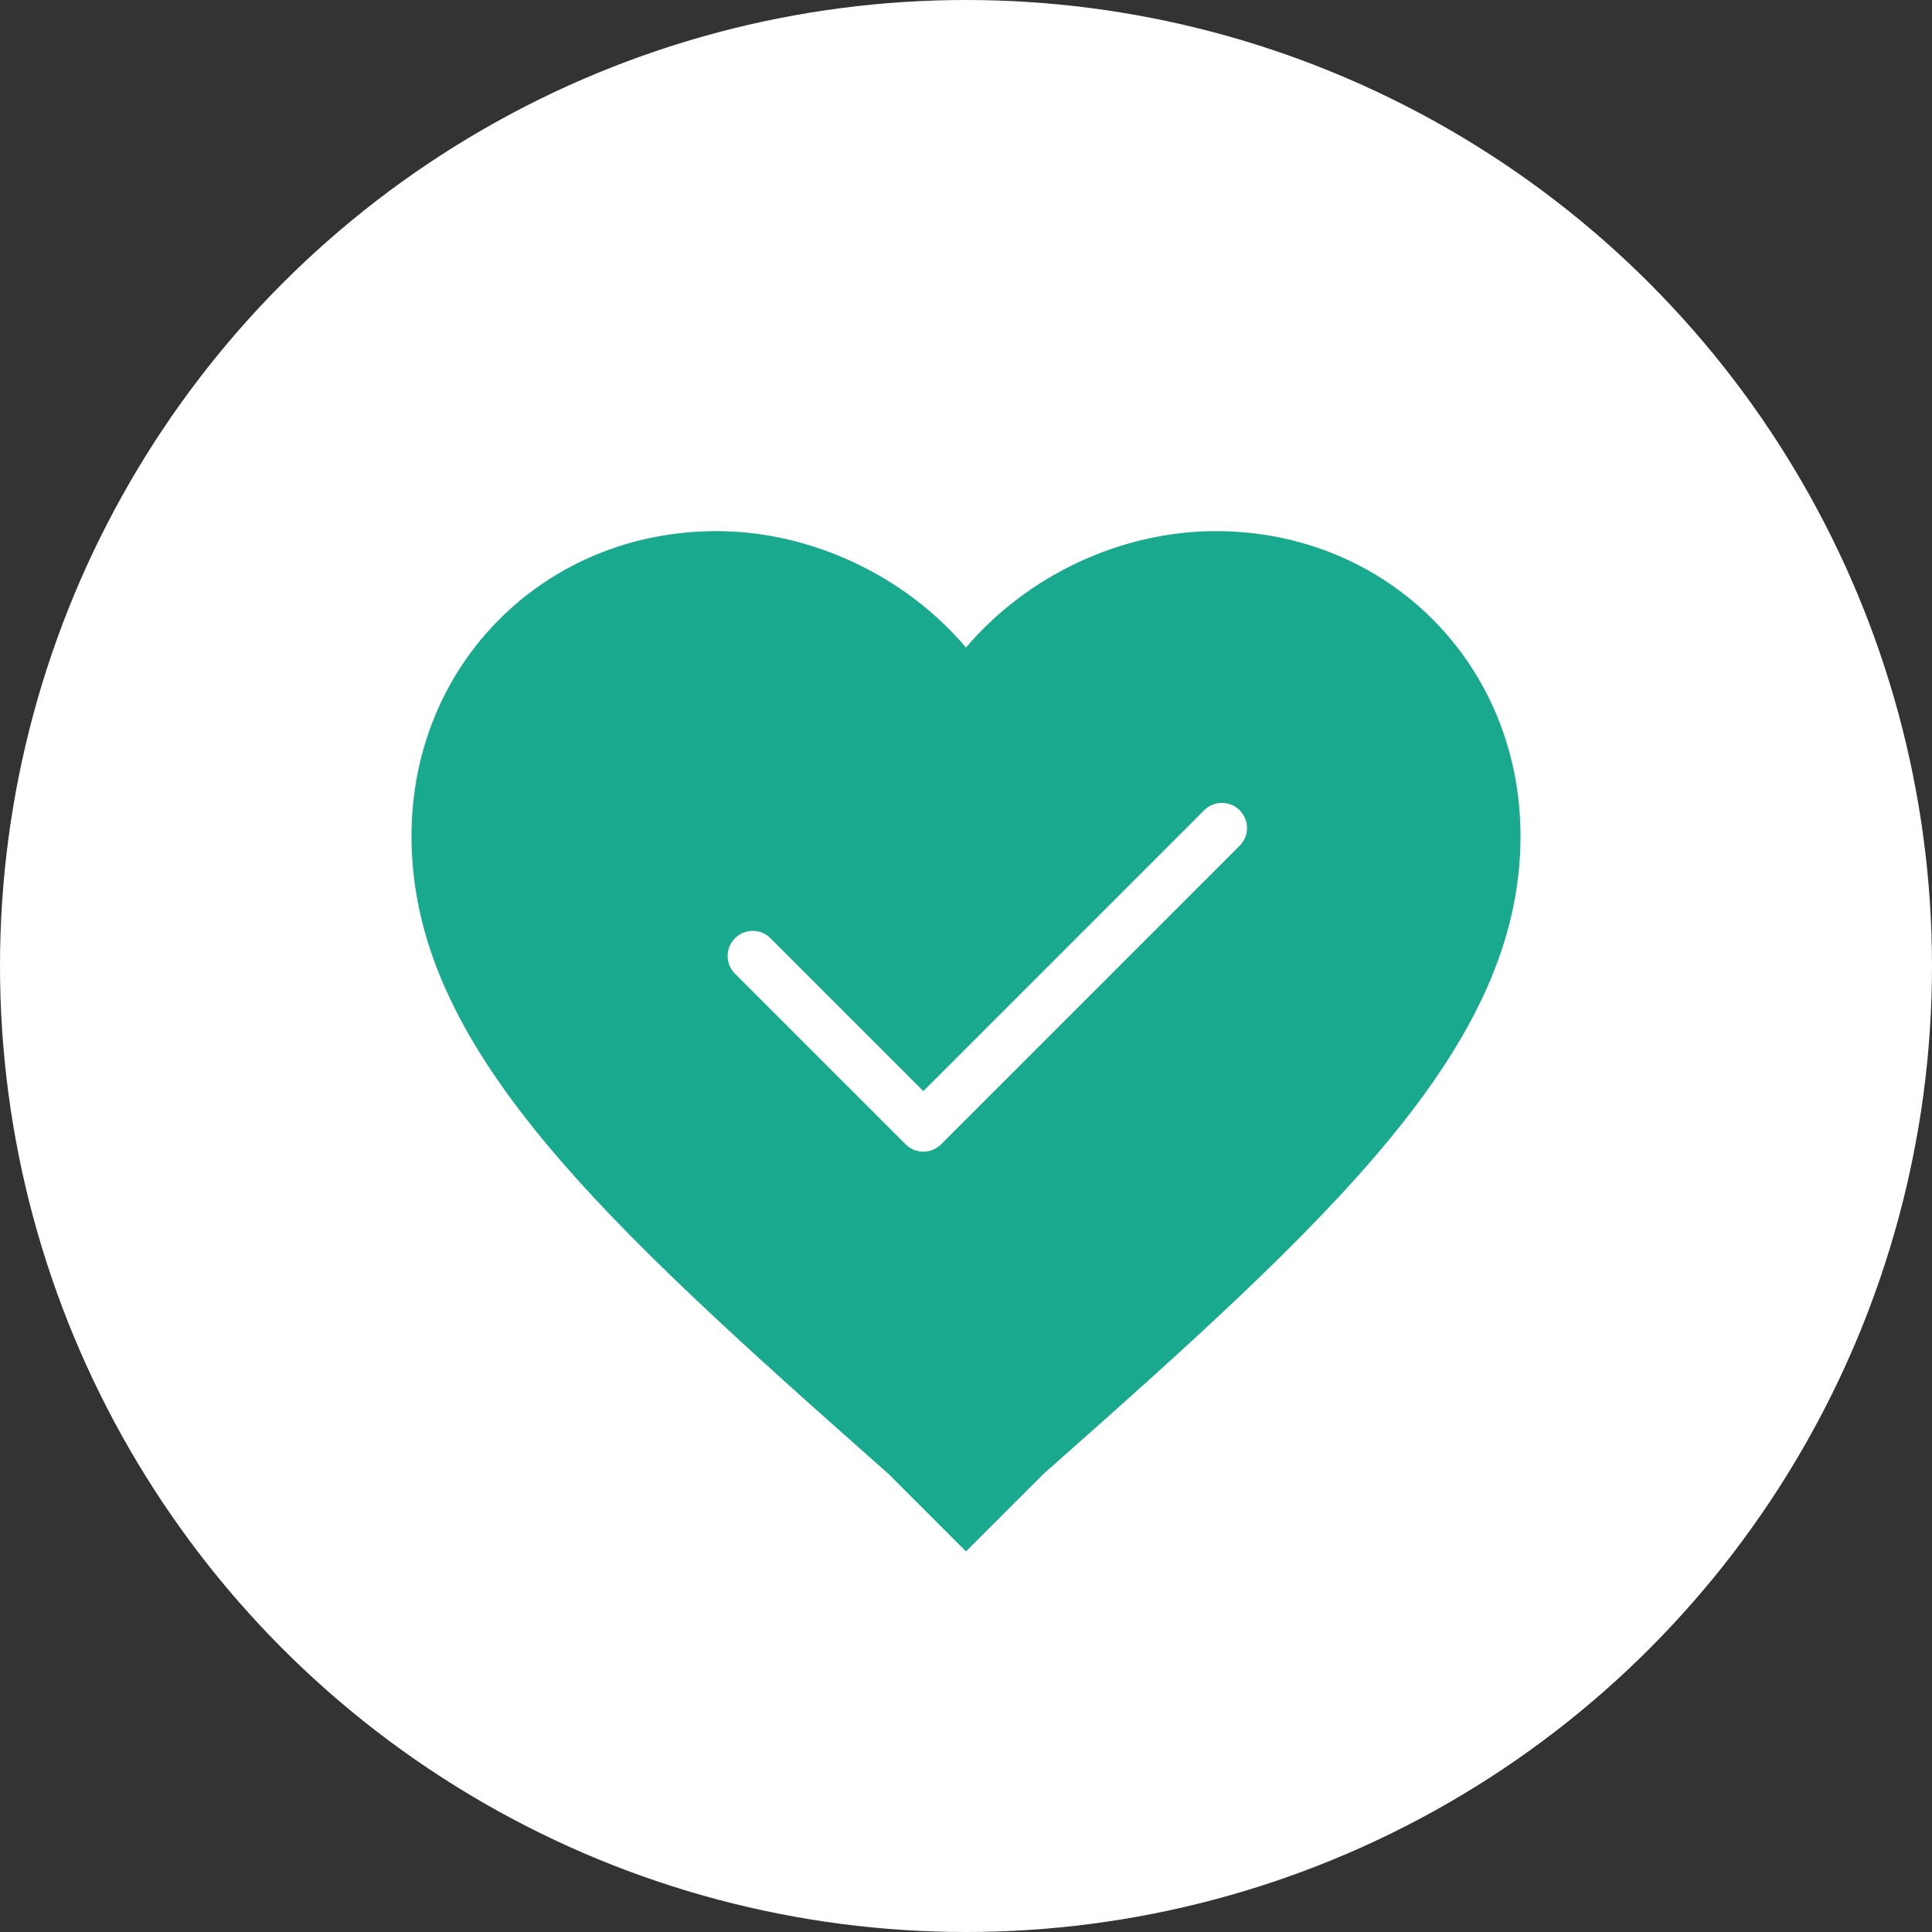
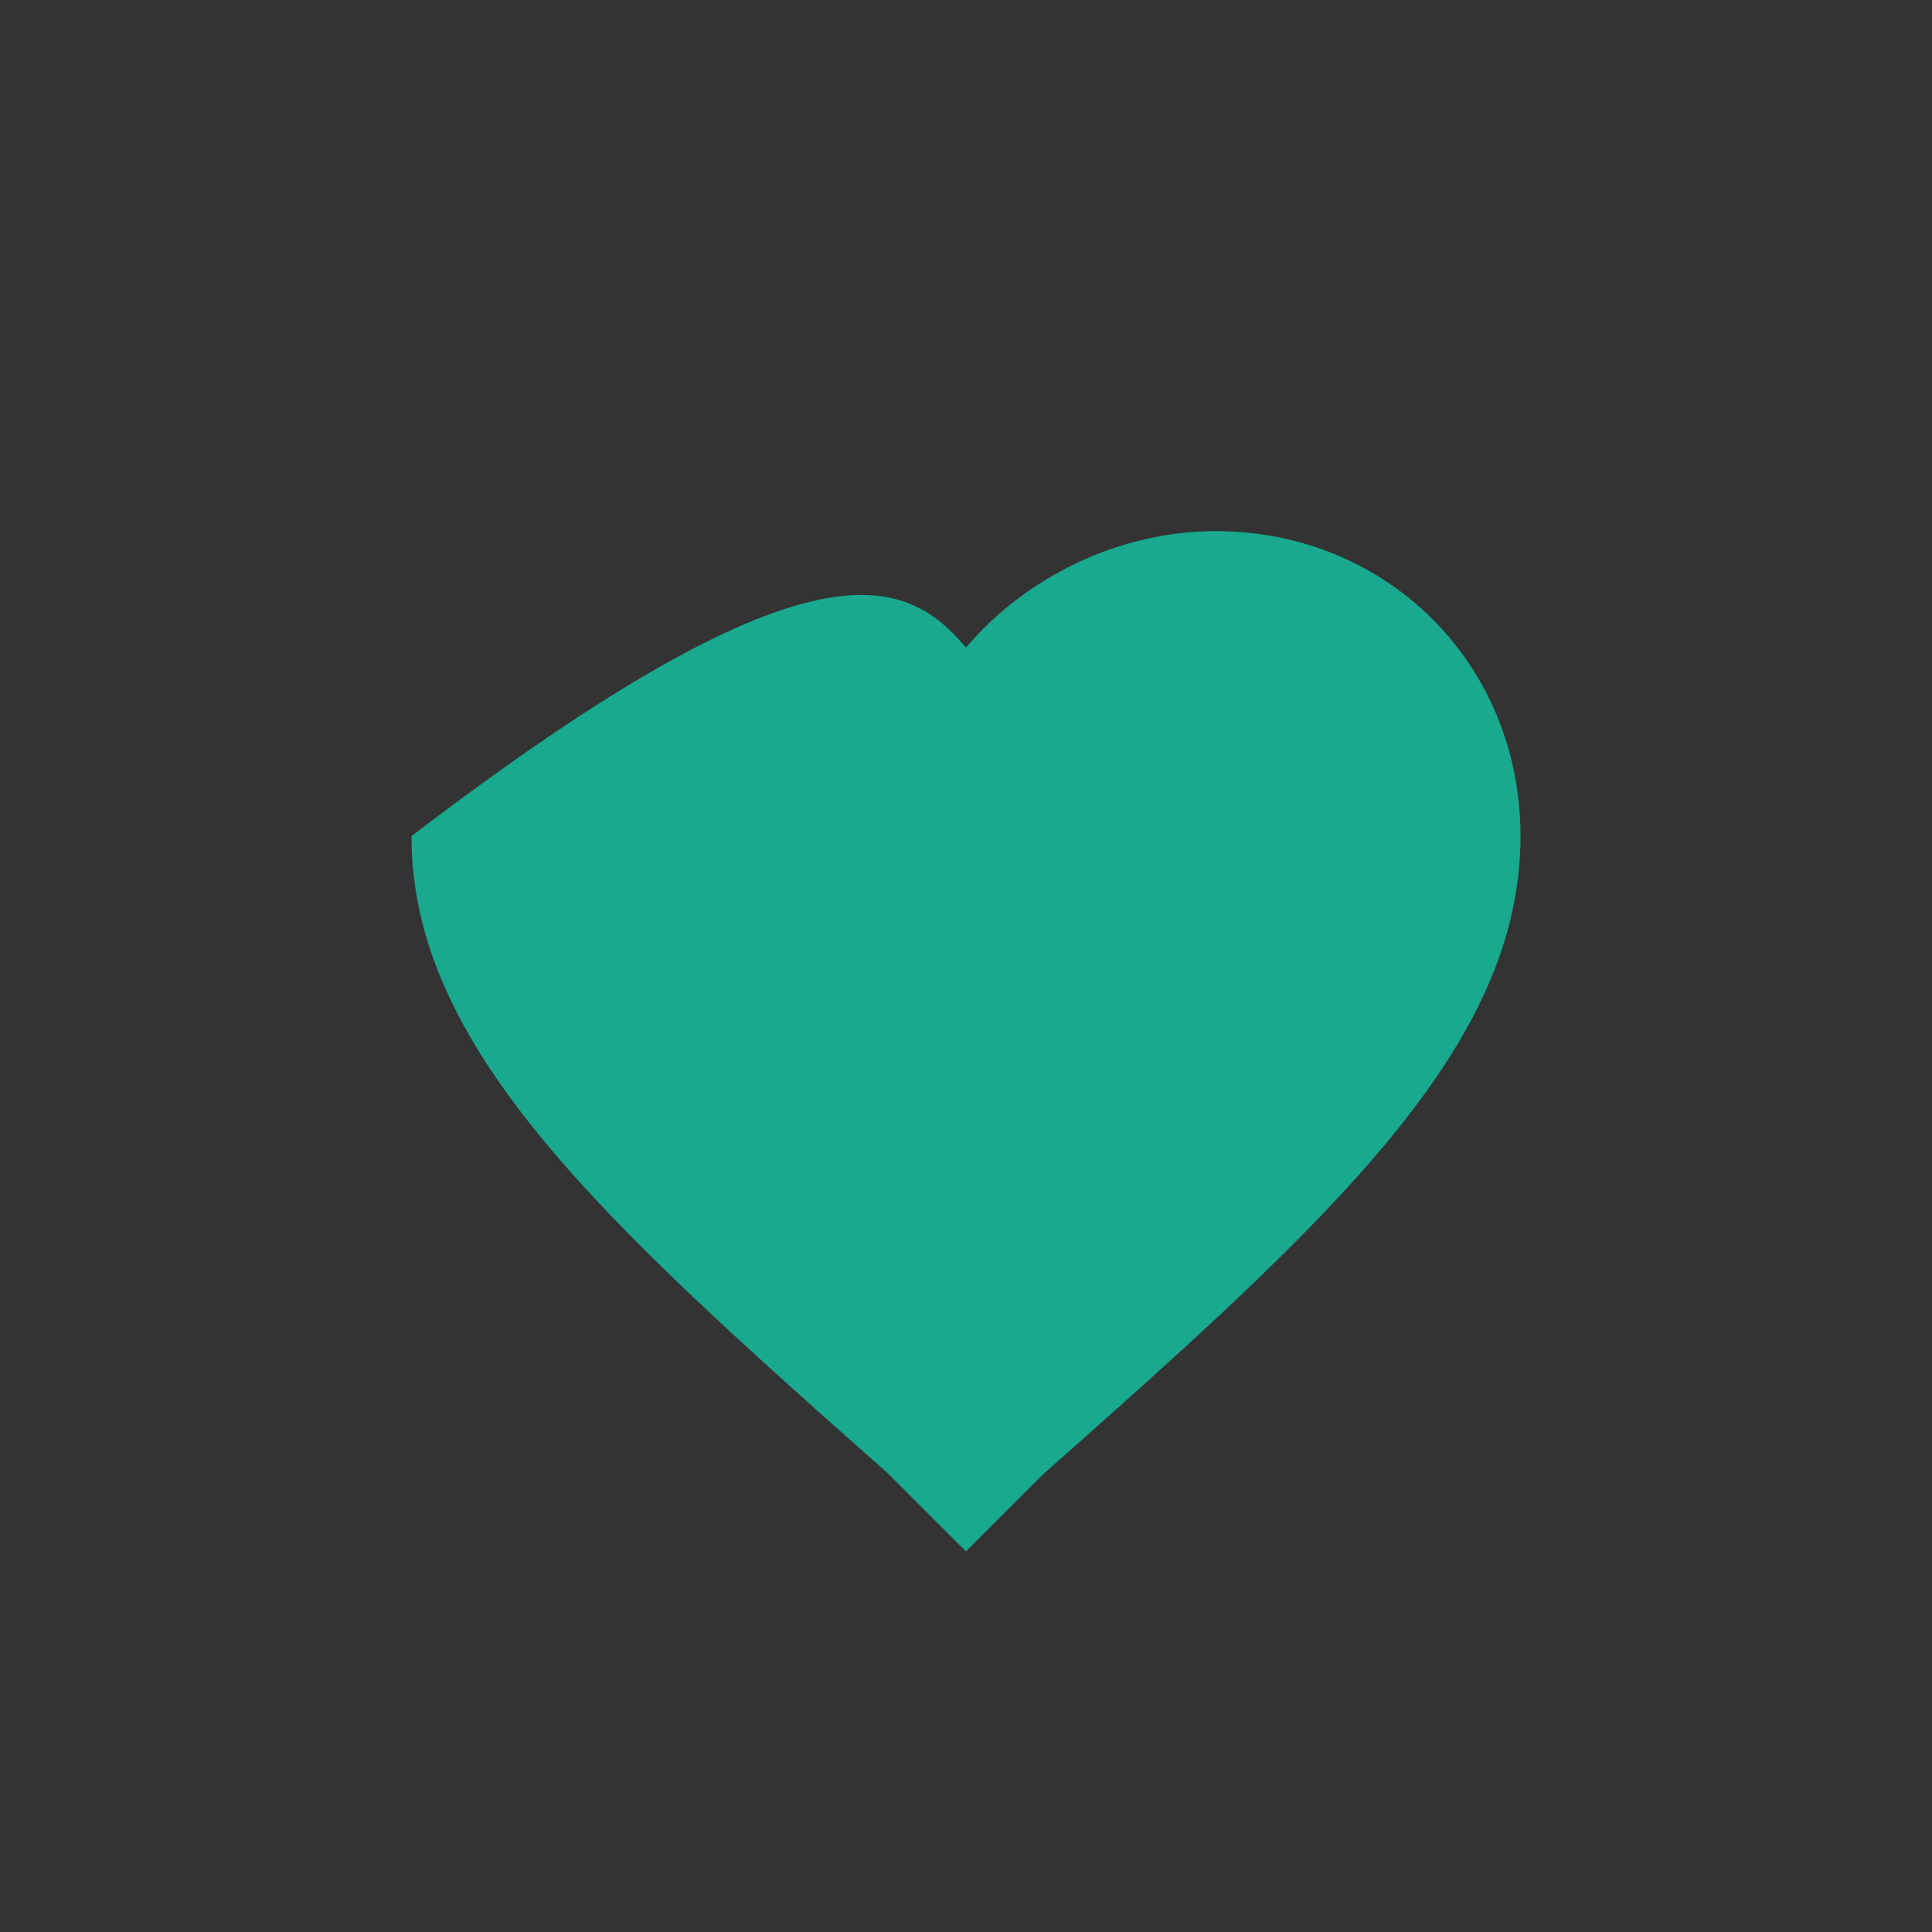
<svg xmlns="http://www.w3.org/2000/svg" width="77" height="77" viewBox="0 0 77 77" fill="none">
  <rect x="0" y="0" width="77" height="77" fill="#333333" stroke="none" />
-   <circle cx="38.5" cy="38.5" r="38.5" fill="white" />
-   <path d="M38.5 61.832L35.406 58.738C23.914 48.572 16.4 41.721 16.4 33.323C16.4 26.472 21.704 21.168 28.555 21.168C32.312 21.168 36.069 22.936 38.5 25.809C40.931 22.936 44.688 21.168 48.445 21.168C55.296 21.168 60.6 26.472 60.6 33.323C60.6 41.721 53.086 48.572 41.594 58.738L38.5 61.832Z" fill="#18A98F" />
-   <path d="M30 38.1L36.8 44.9L48.7 33" stroke="white" stroke-width="2" stroke-linecap="round" stroke-linejoin="round" />
+   <path d="M38.5 61.832L35.406 58.738C23.914 48.572 16.4 41.721 16.4 33.323C32.312 21.168 36.069 22.936 38.5 25.809C40.931 22.936 44.688 21.168 48.445 21.168C55.296 21.168 60.6 26.472 60.6 33.323C60.6 41.721 53.086 48.572 41.594 58.738L38.5 61.832Z" fill="#18A98F" />
</svg>